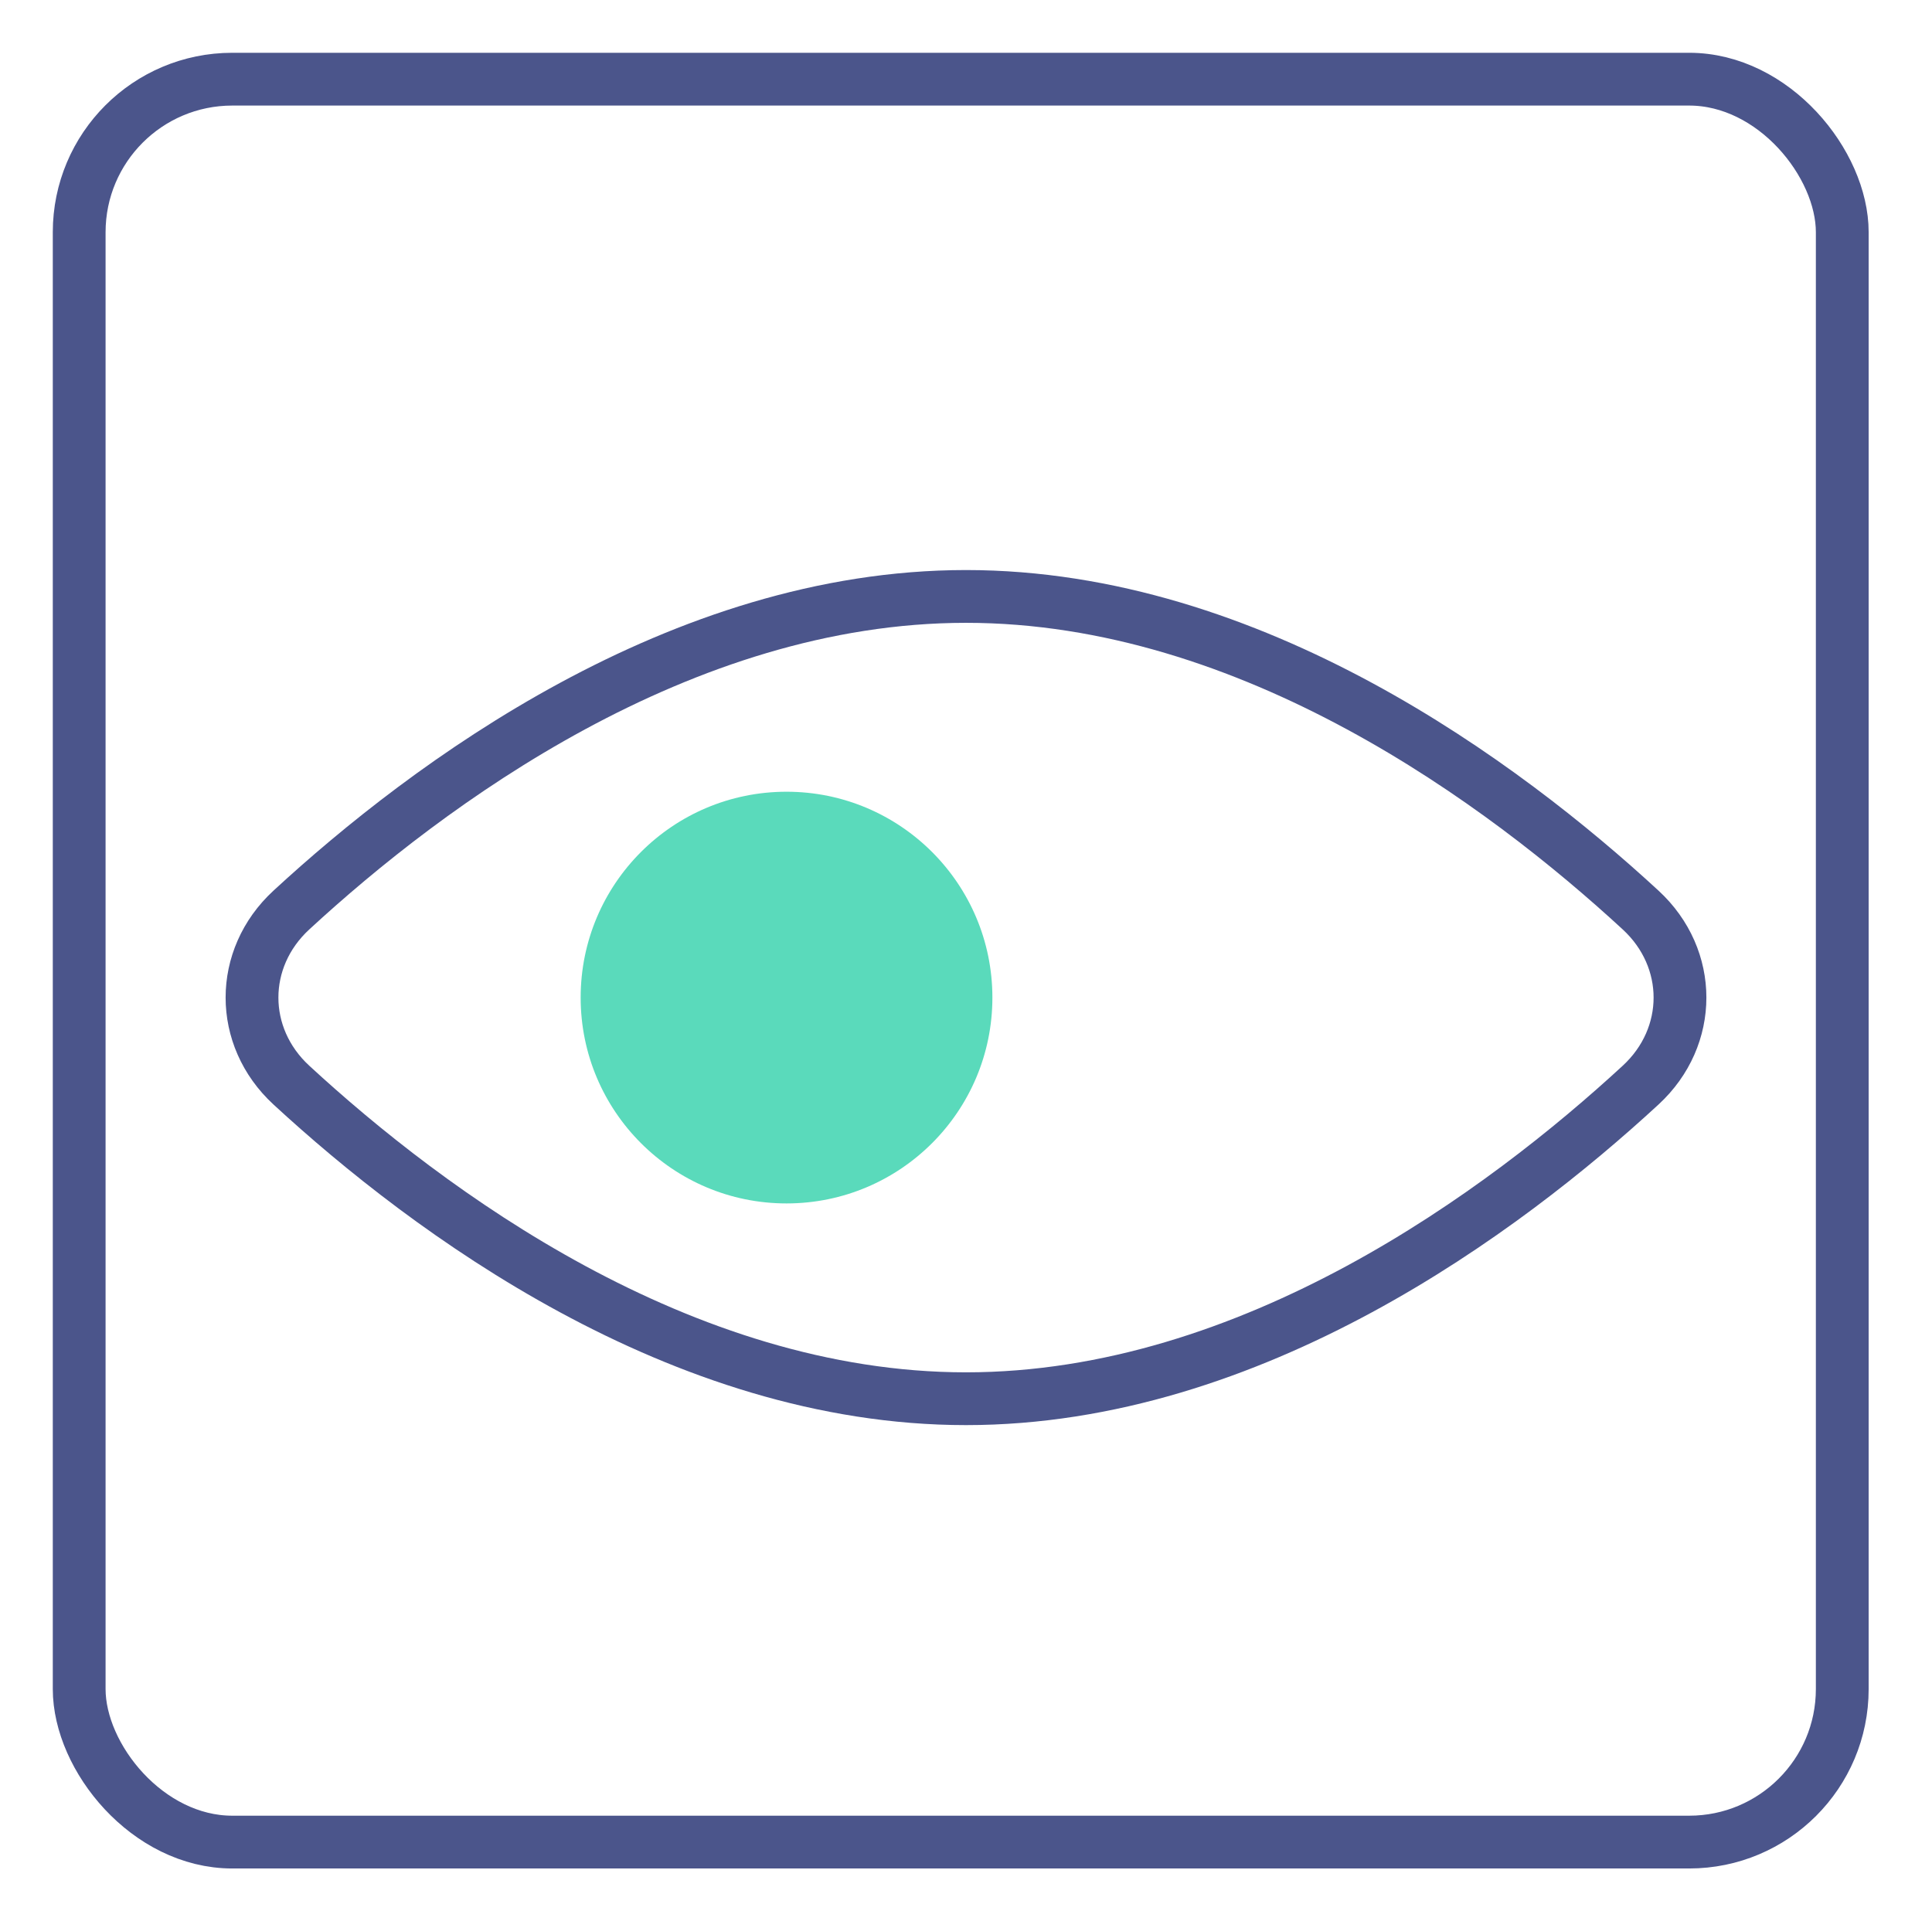
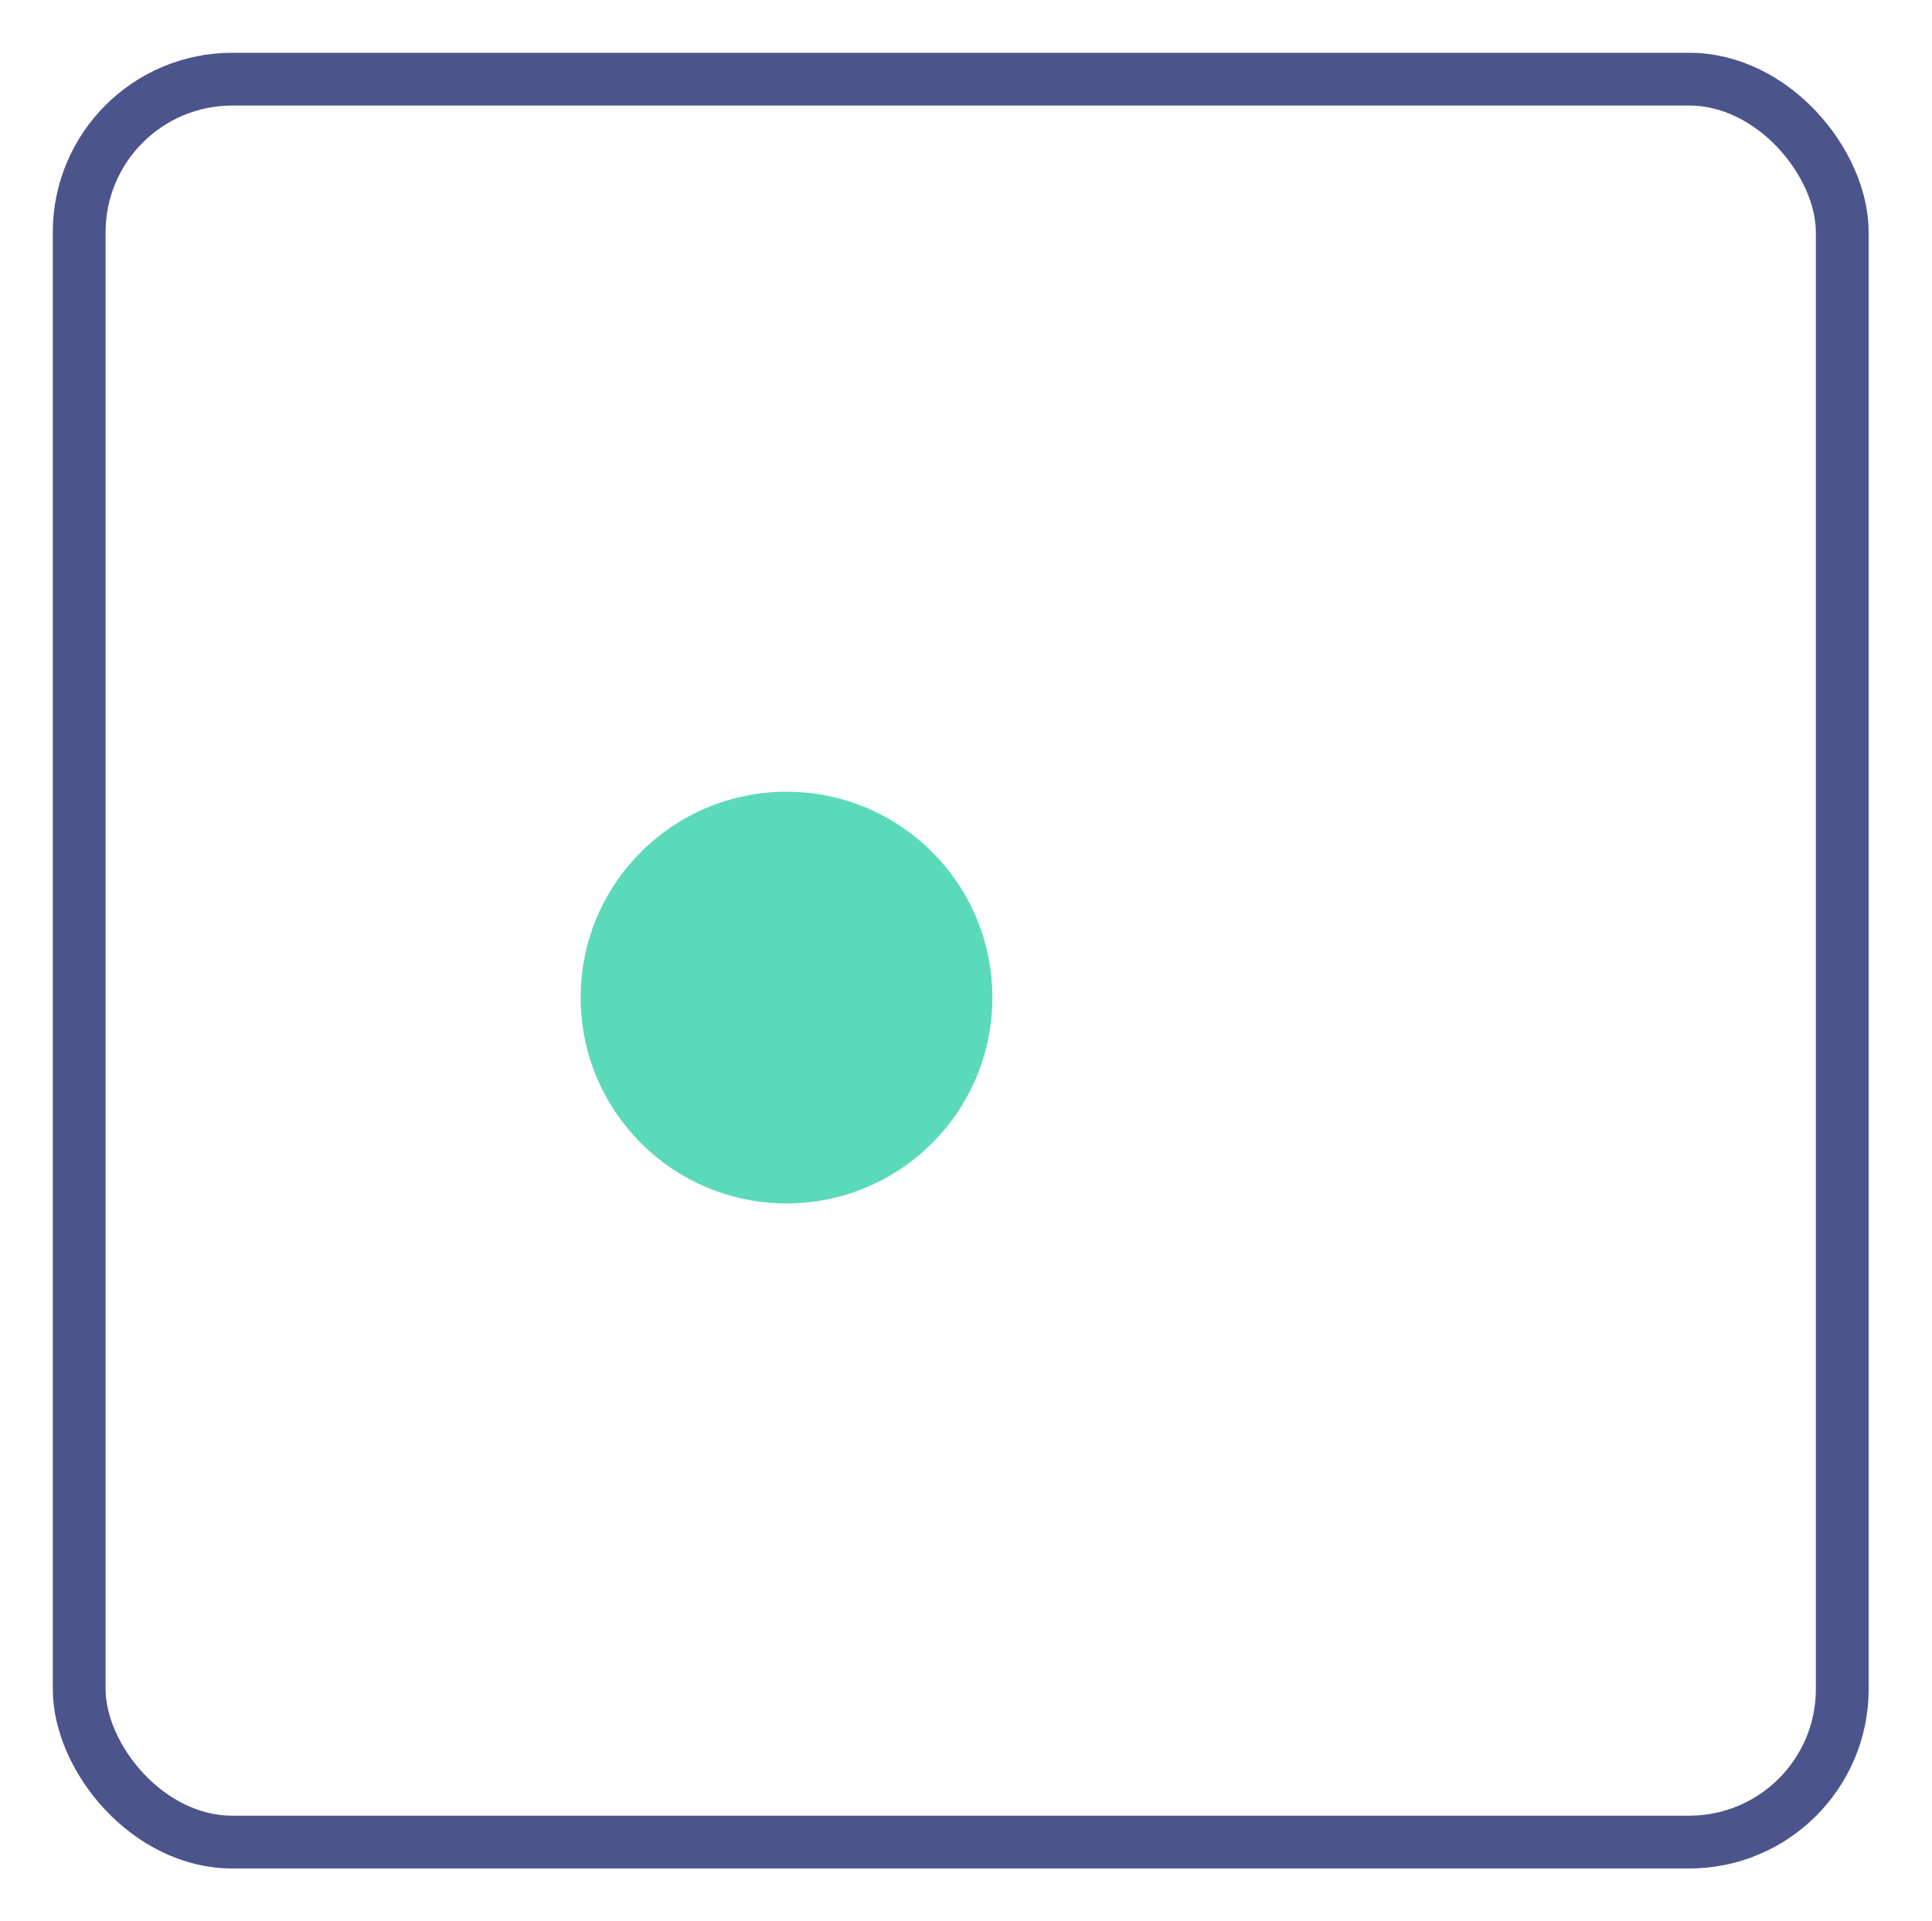
<svg xmlns="http://www.w3.org/2000/svg" width="183" height="182" viewBox="0 0 183 182" fill="none">
  <rect x="7.5" y="7.5" width="167" height="167" rx="14.5" stroke="#4B558B" stroke-width="5" />
-   <path d="M155.405 102.788C142.487 114.704 118.59 132.5 91.5 132.5C64.41 132.5 40.513 114.704 27.595 102.788C22.629 98.207 22.629 90.793 27.595 86.212C40.513 74.296 64.41 56.5 91.5 56.5C118.59 56.5 142.487 74.296 155.405 86.212C160.371 90.793 160.371 98.207 155.405 102.788Z" stroke="#4B558B" stroke-width="5" />
  <circle cx="74.5" cy="94.5" r="19.5" fill="#5ADABB" />
</svg>